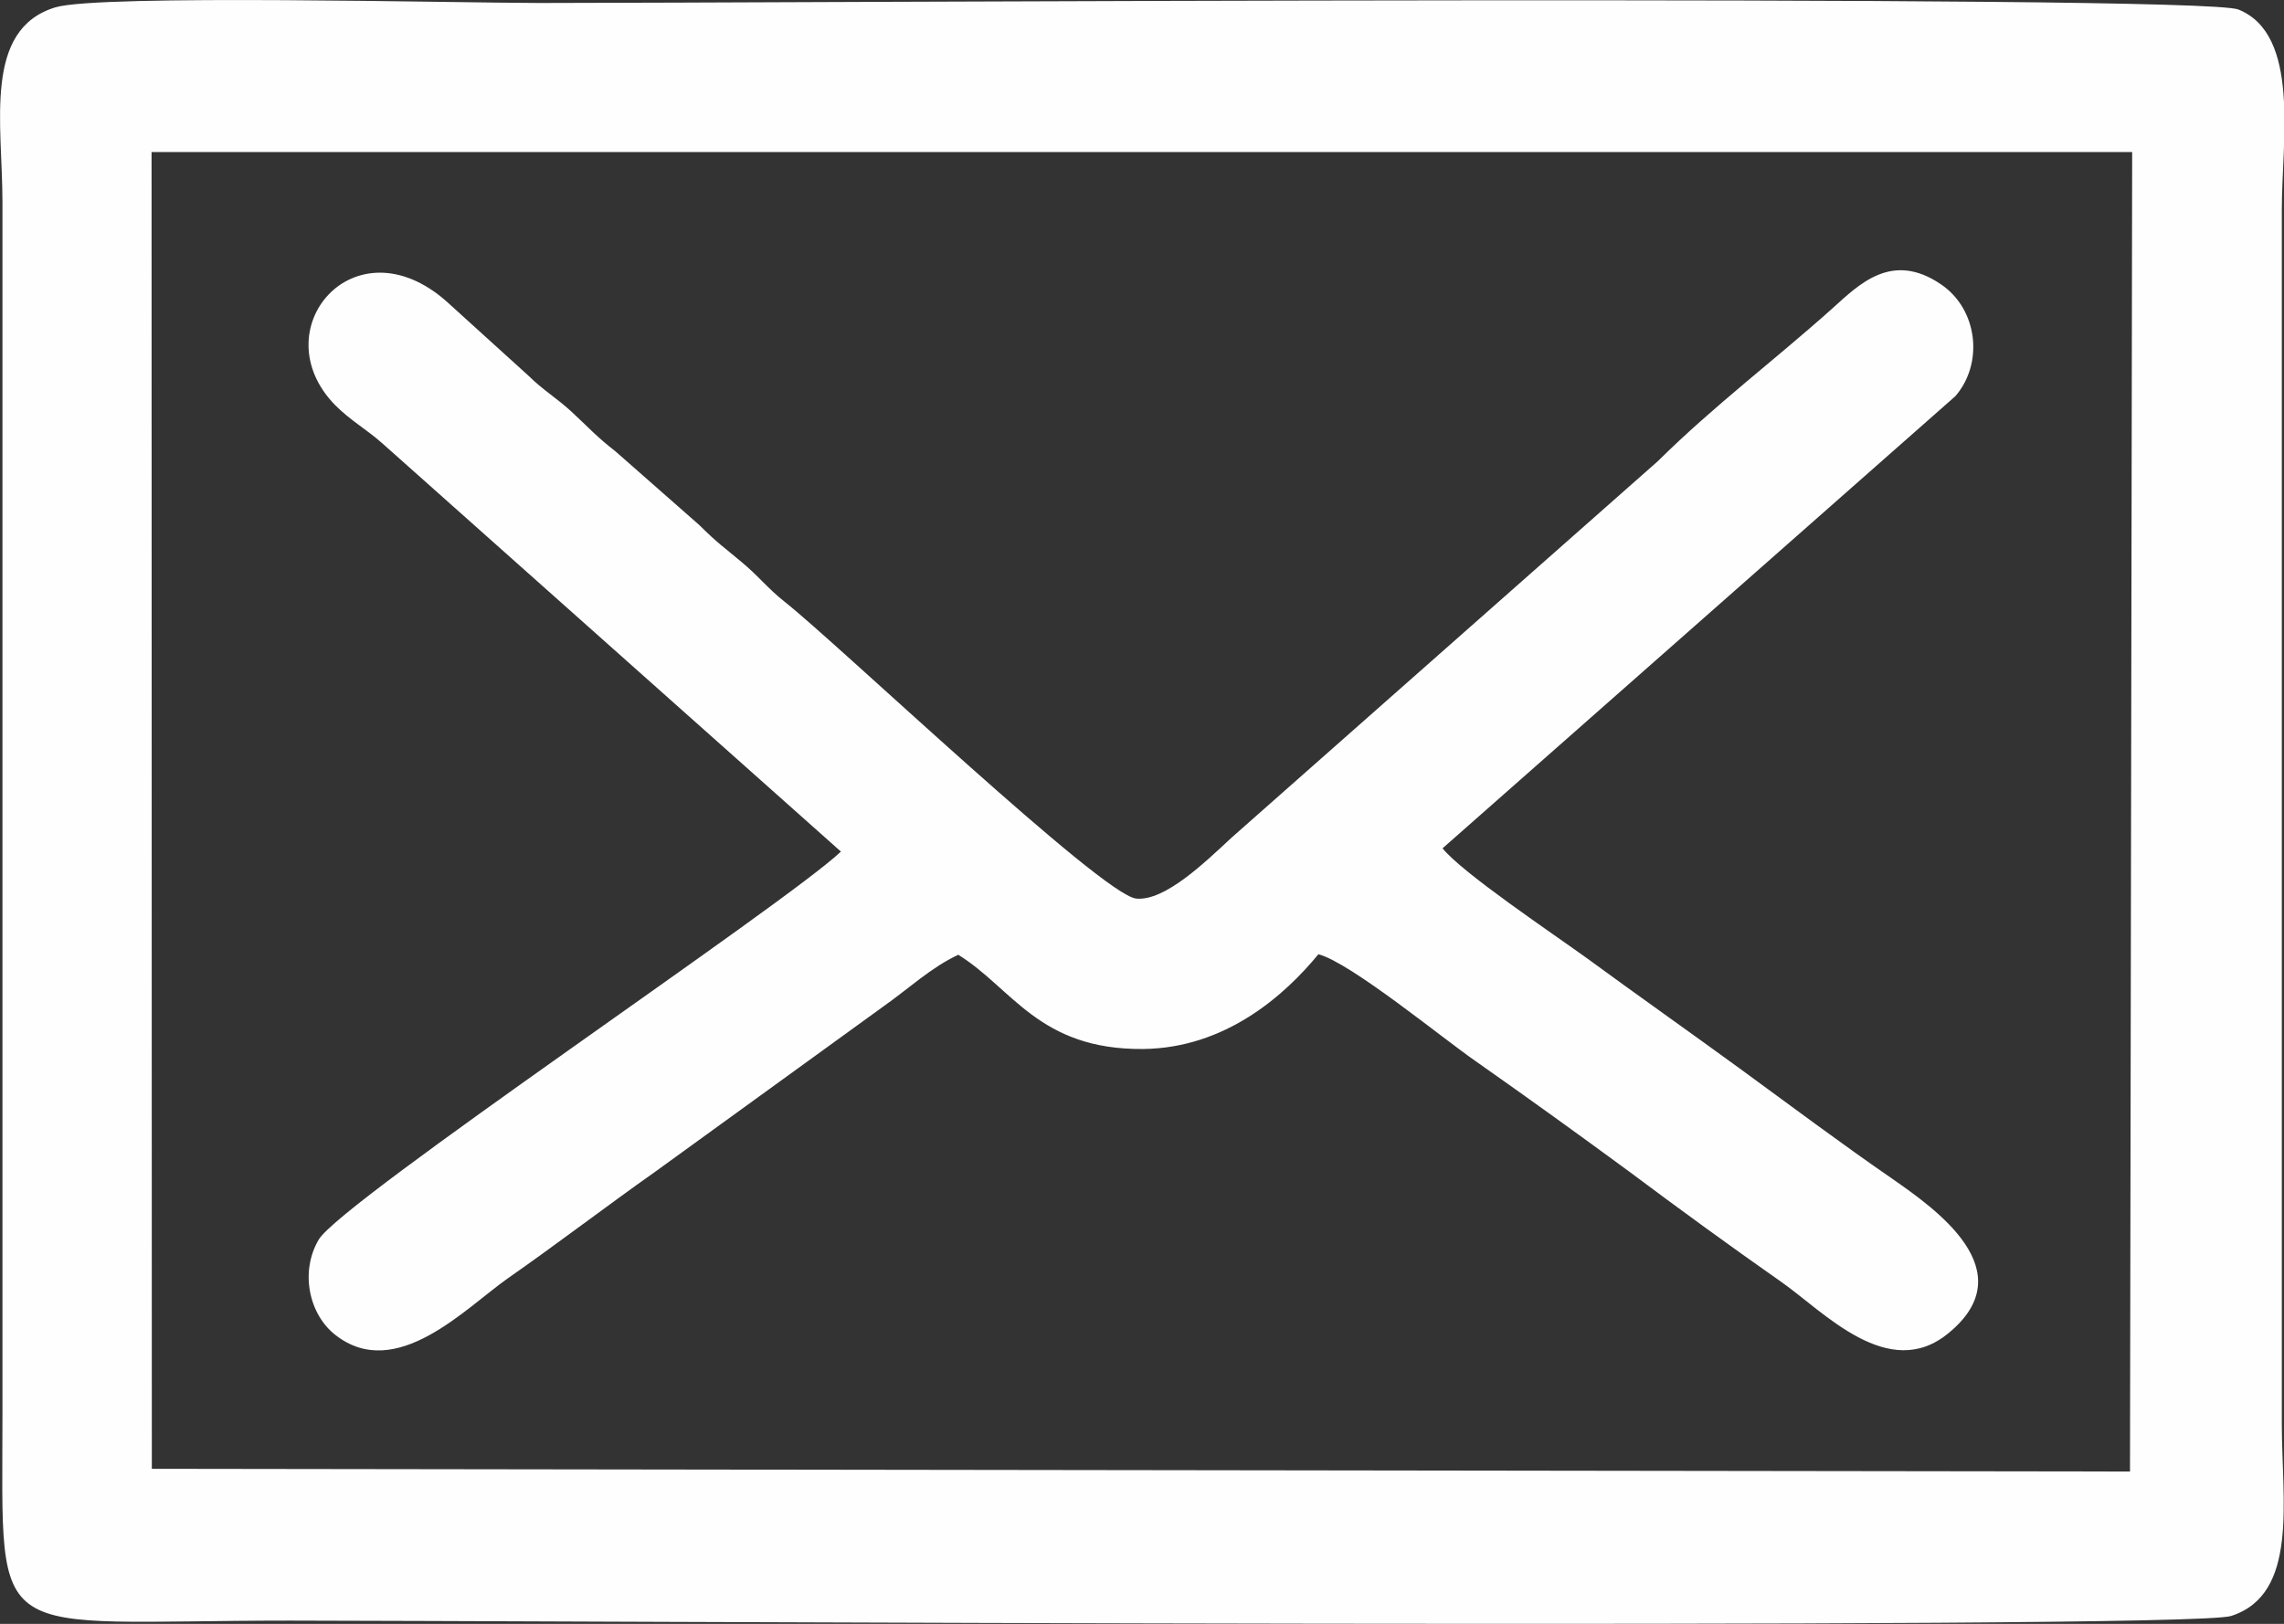
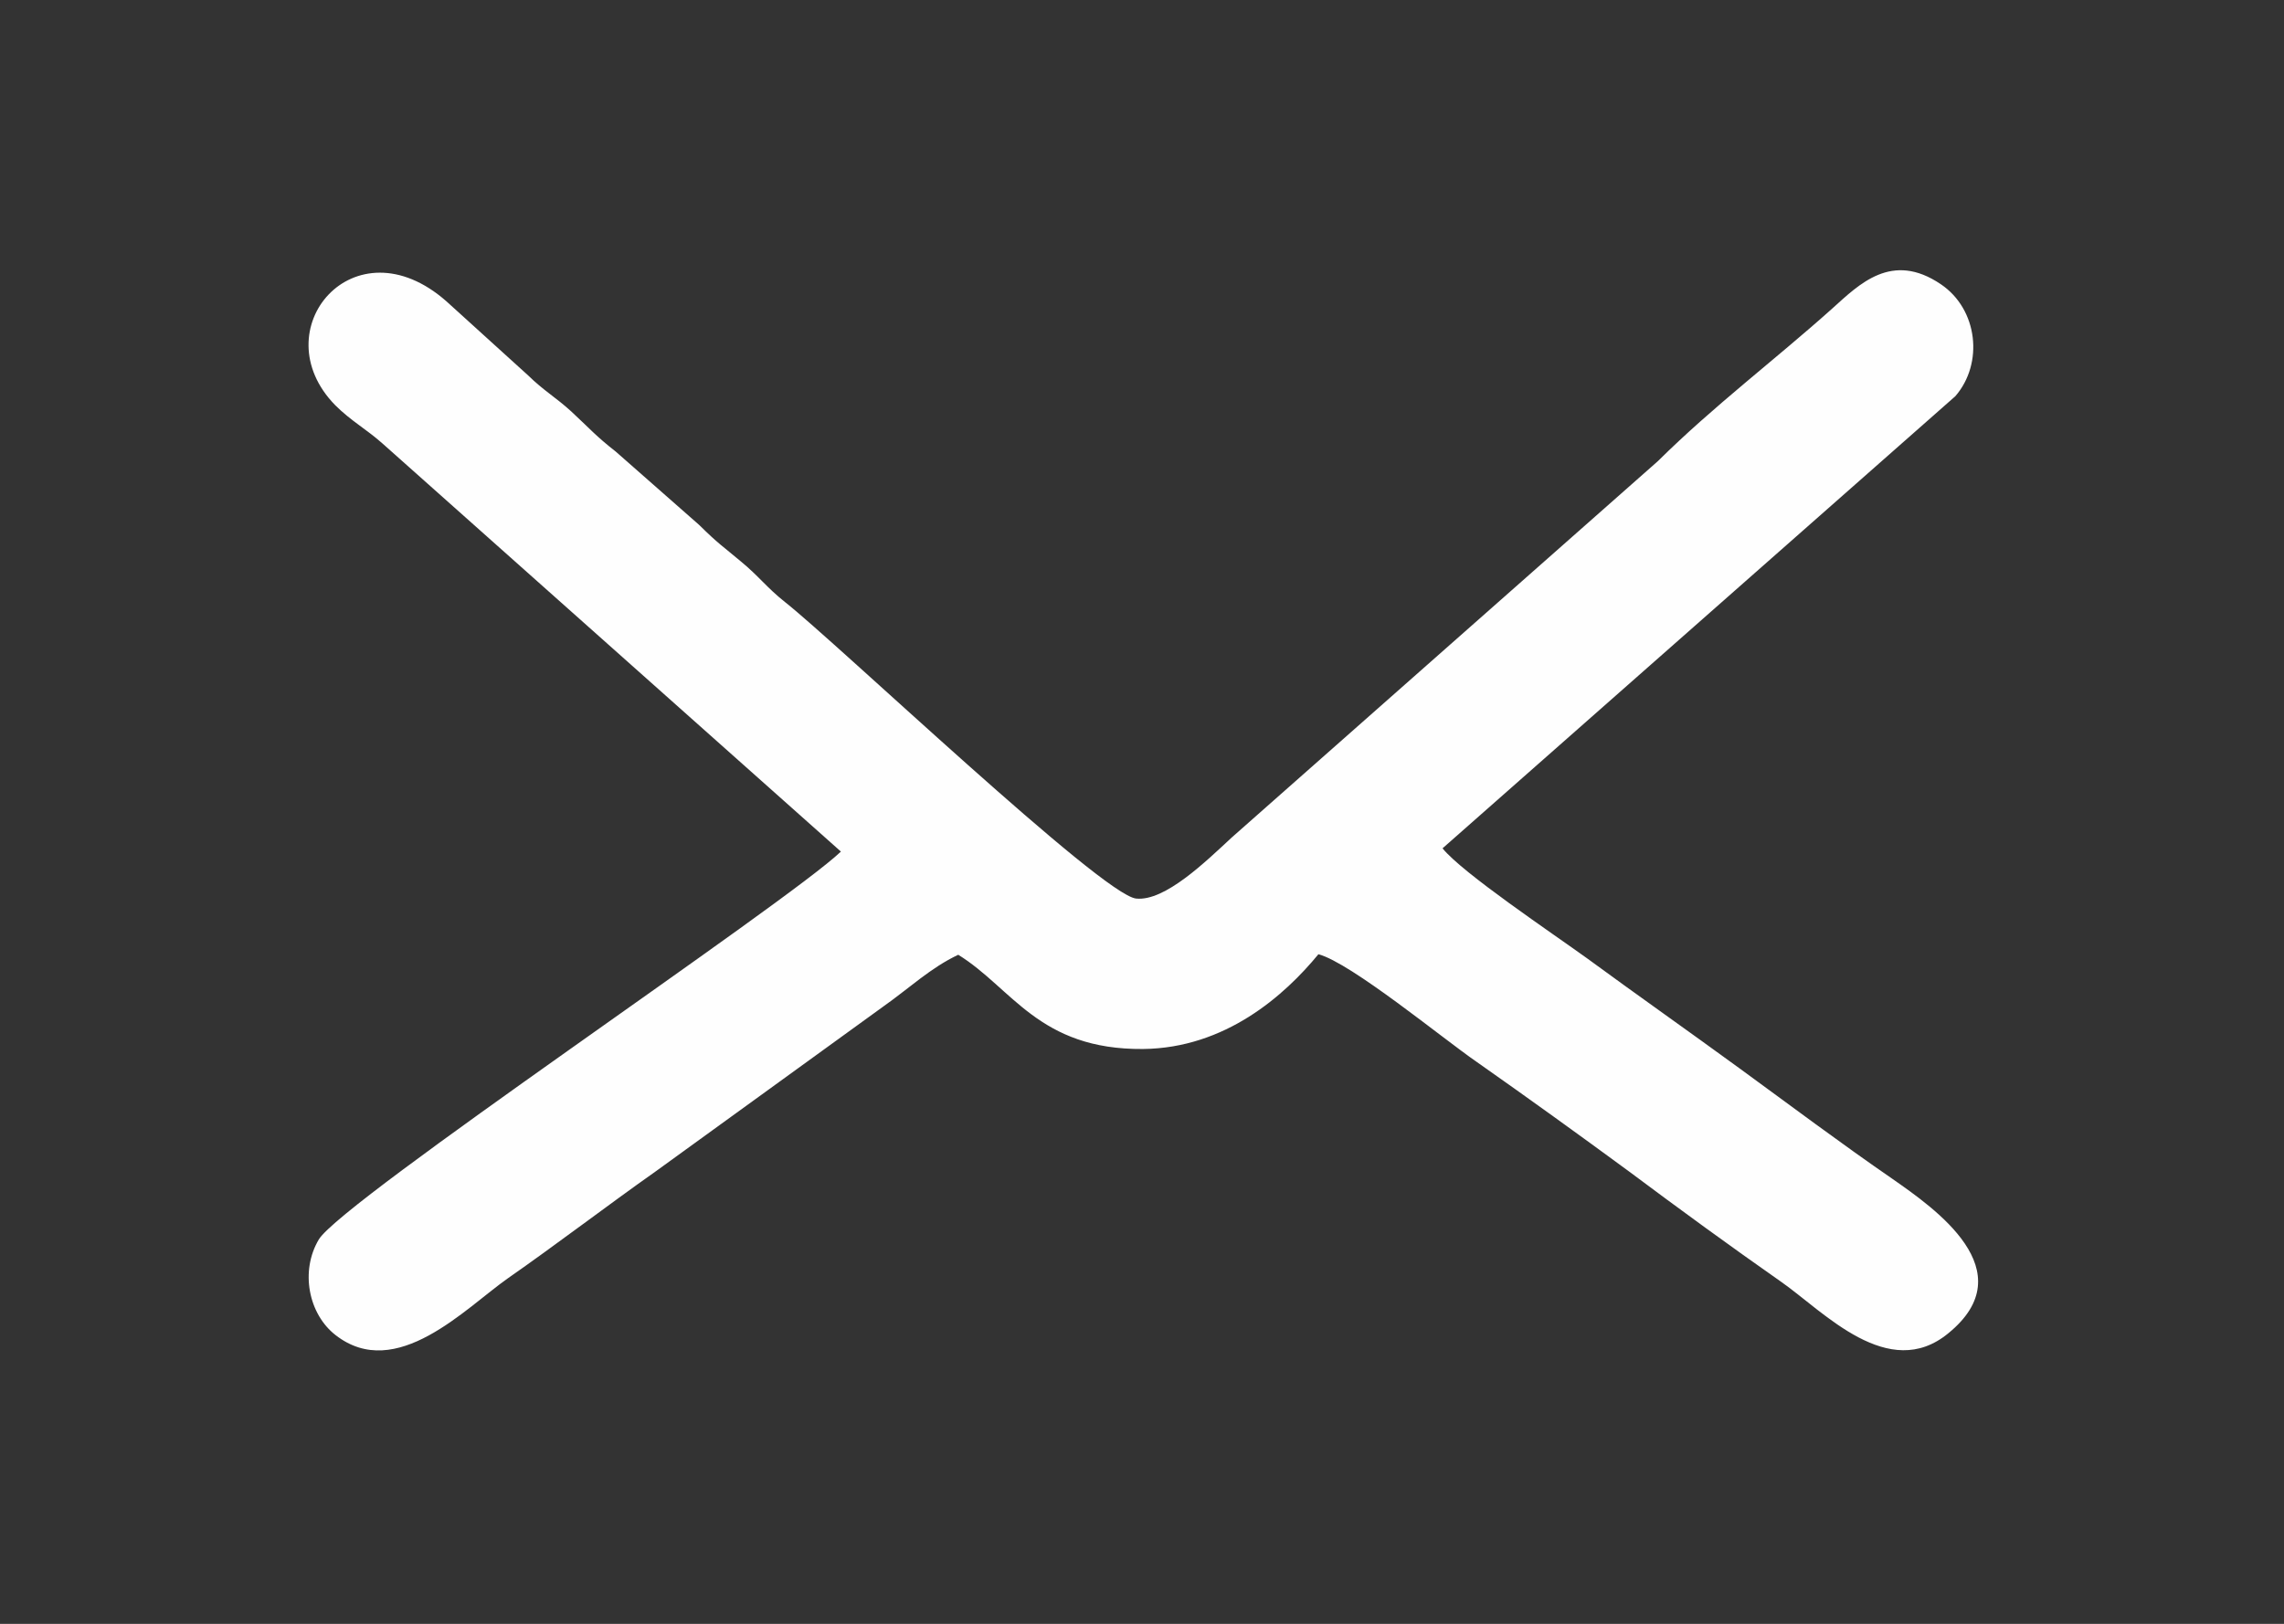
<svg xmlns="http://www.w3.org/2000/svg" version="1.1" id="Layer_1" x="0px" y="0px" width="8.409px" height="5.98px" viewBox="0 0 8.409 5.98" enable-background="new 0 0 8.409 5.98" xml:space="preserve">
  <rect x="0" y="0" width="8.409" height="5.98" fill="#333333" stroke="none" />
  <g>
-     <path fill-rule="evenodd" clip-rule="evenodd" fill="#FEFEFE" d="M0.558,0.56h7.292L7.842,5.419L0.559,5.409L0.558,0.56L0.558,0.56   z M0.204,0.027c-0.267,0.081-0.195,0.428-0.195,0.716v4.473c0,0.86-0.063,0.752,1.06,0.752c0.74,0,6.981,0.036,7.145-0.017   c0.25-0.08,0.187-0.424,0.187-0.709V0.769c0-0.248,0.069-0.642-0.16-0.734C8.098-0.023,2.823,0.011,1.984,0.011   C1.697,0.011,0.366-0.022,0.204,0.027z" />
    <path fill-rule="evenodd" clip-rule="evenodd" fill="#FEFEFE" d="M7.199,1.459c0.105-0.121,0.083-0.32-0.053-0.412   c-0.181-0.123-0.301,0-0.4,0.089C6.535,1.325,6.309,1.495,6.104,1.698L4.535,3.084C4.44,3.172,4.289,3.32,4.183,3.309   C4.058,3.297,3.085,2.371,2.89,2.217c-0.067-0.053-0.097-0.096-0.163-0.15C2.658,2.009,2.646,2.004,2.574,1.933l-0.307-0.27   C2.193,1.605,2.173,1.58,2.103,1.515C2.046,1.463,2.001,1.438,1.945,1.383L1.644,1.11c-0.34-0.3-0.681,0.105-0.41,0.382   C1.292,1.55,1.347,1.579,1.408,1.633l1.688,1.503C2.897,3.326,1.26,4.422,1.174,4.564C1.104,4.681,1.136,4.84,1.236,4.917   C1.459,5.09,1.714,4.817,1.869,4.708C2.047,4.584,2.235,4.44,2.415,4.313L3.25,3.708c0.098-0.069,0.176-0.144,0.278-0.192   c0.199,0.123,0.297,0.35,0.68,0.347C4.512,3.86,4.73,3.665,4.854,3.514c0.12,0.032,0.46,0.312,0.582,0.396   c0.188,0.132,0.378,0.269,0.563,0.405c0.19,0.142,0.367,0.271,0.561,0.407c0.155,0.109,0.393,0.369,0.613,0.188   C7.455,4.68,7.123,4.45,6.967,4.341C6.781,4.213,6.589,4.069,6.404,3.934C6.219,3.799,6.023,3.661,5.843,3.529   c-0.126-0.091-0.46-0.315-0.532-0.405L7.199,1.459z" />
  </g>
</svg>